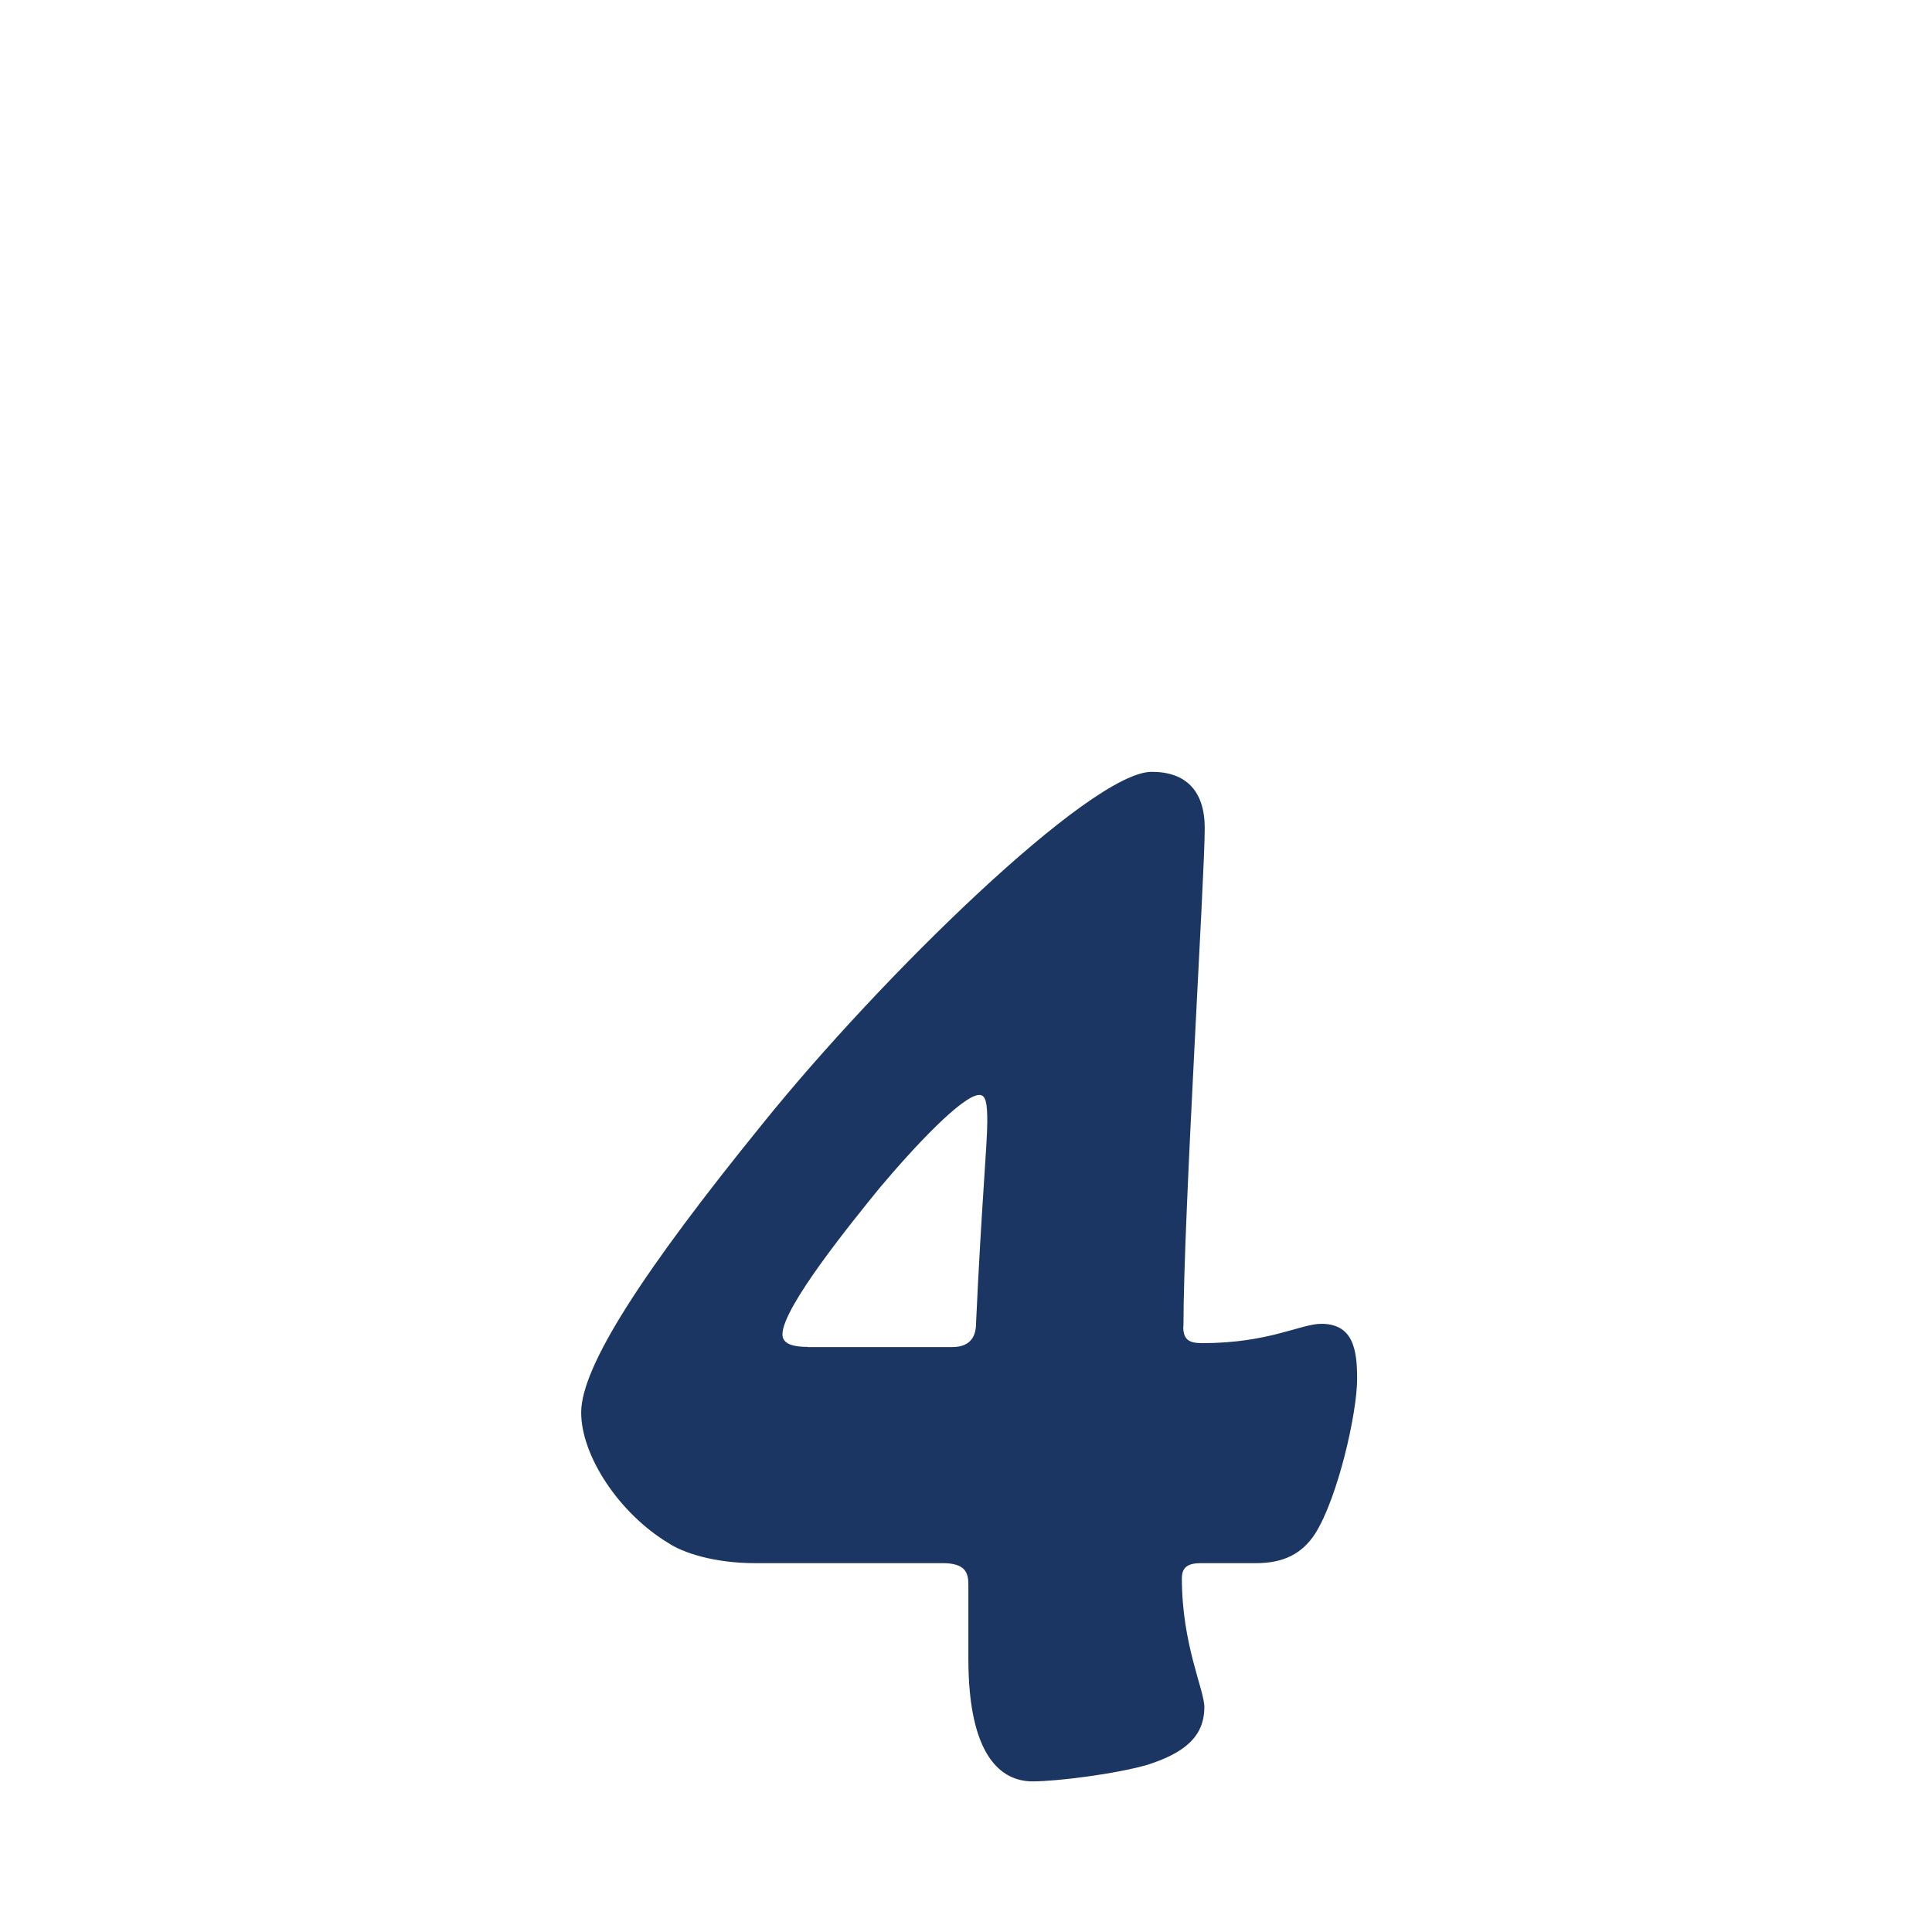
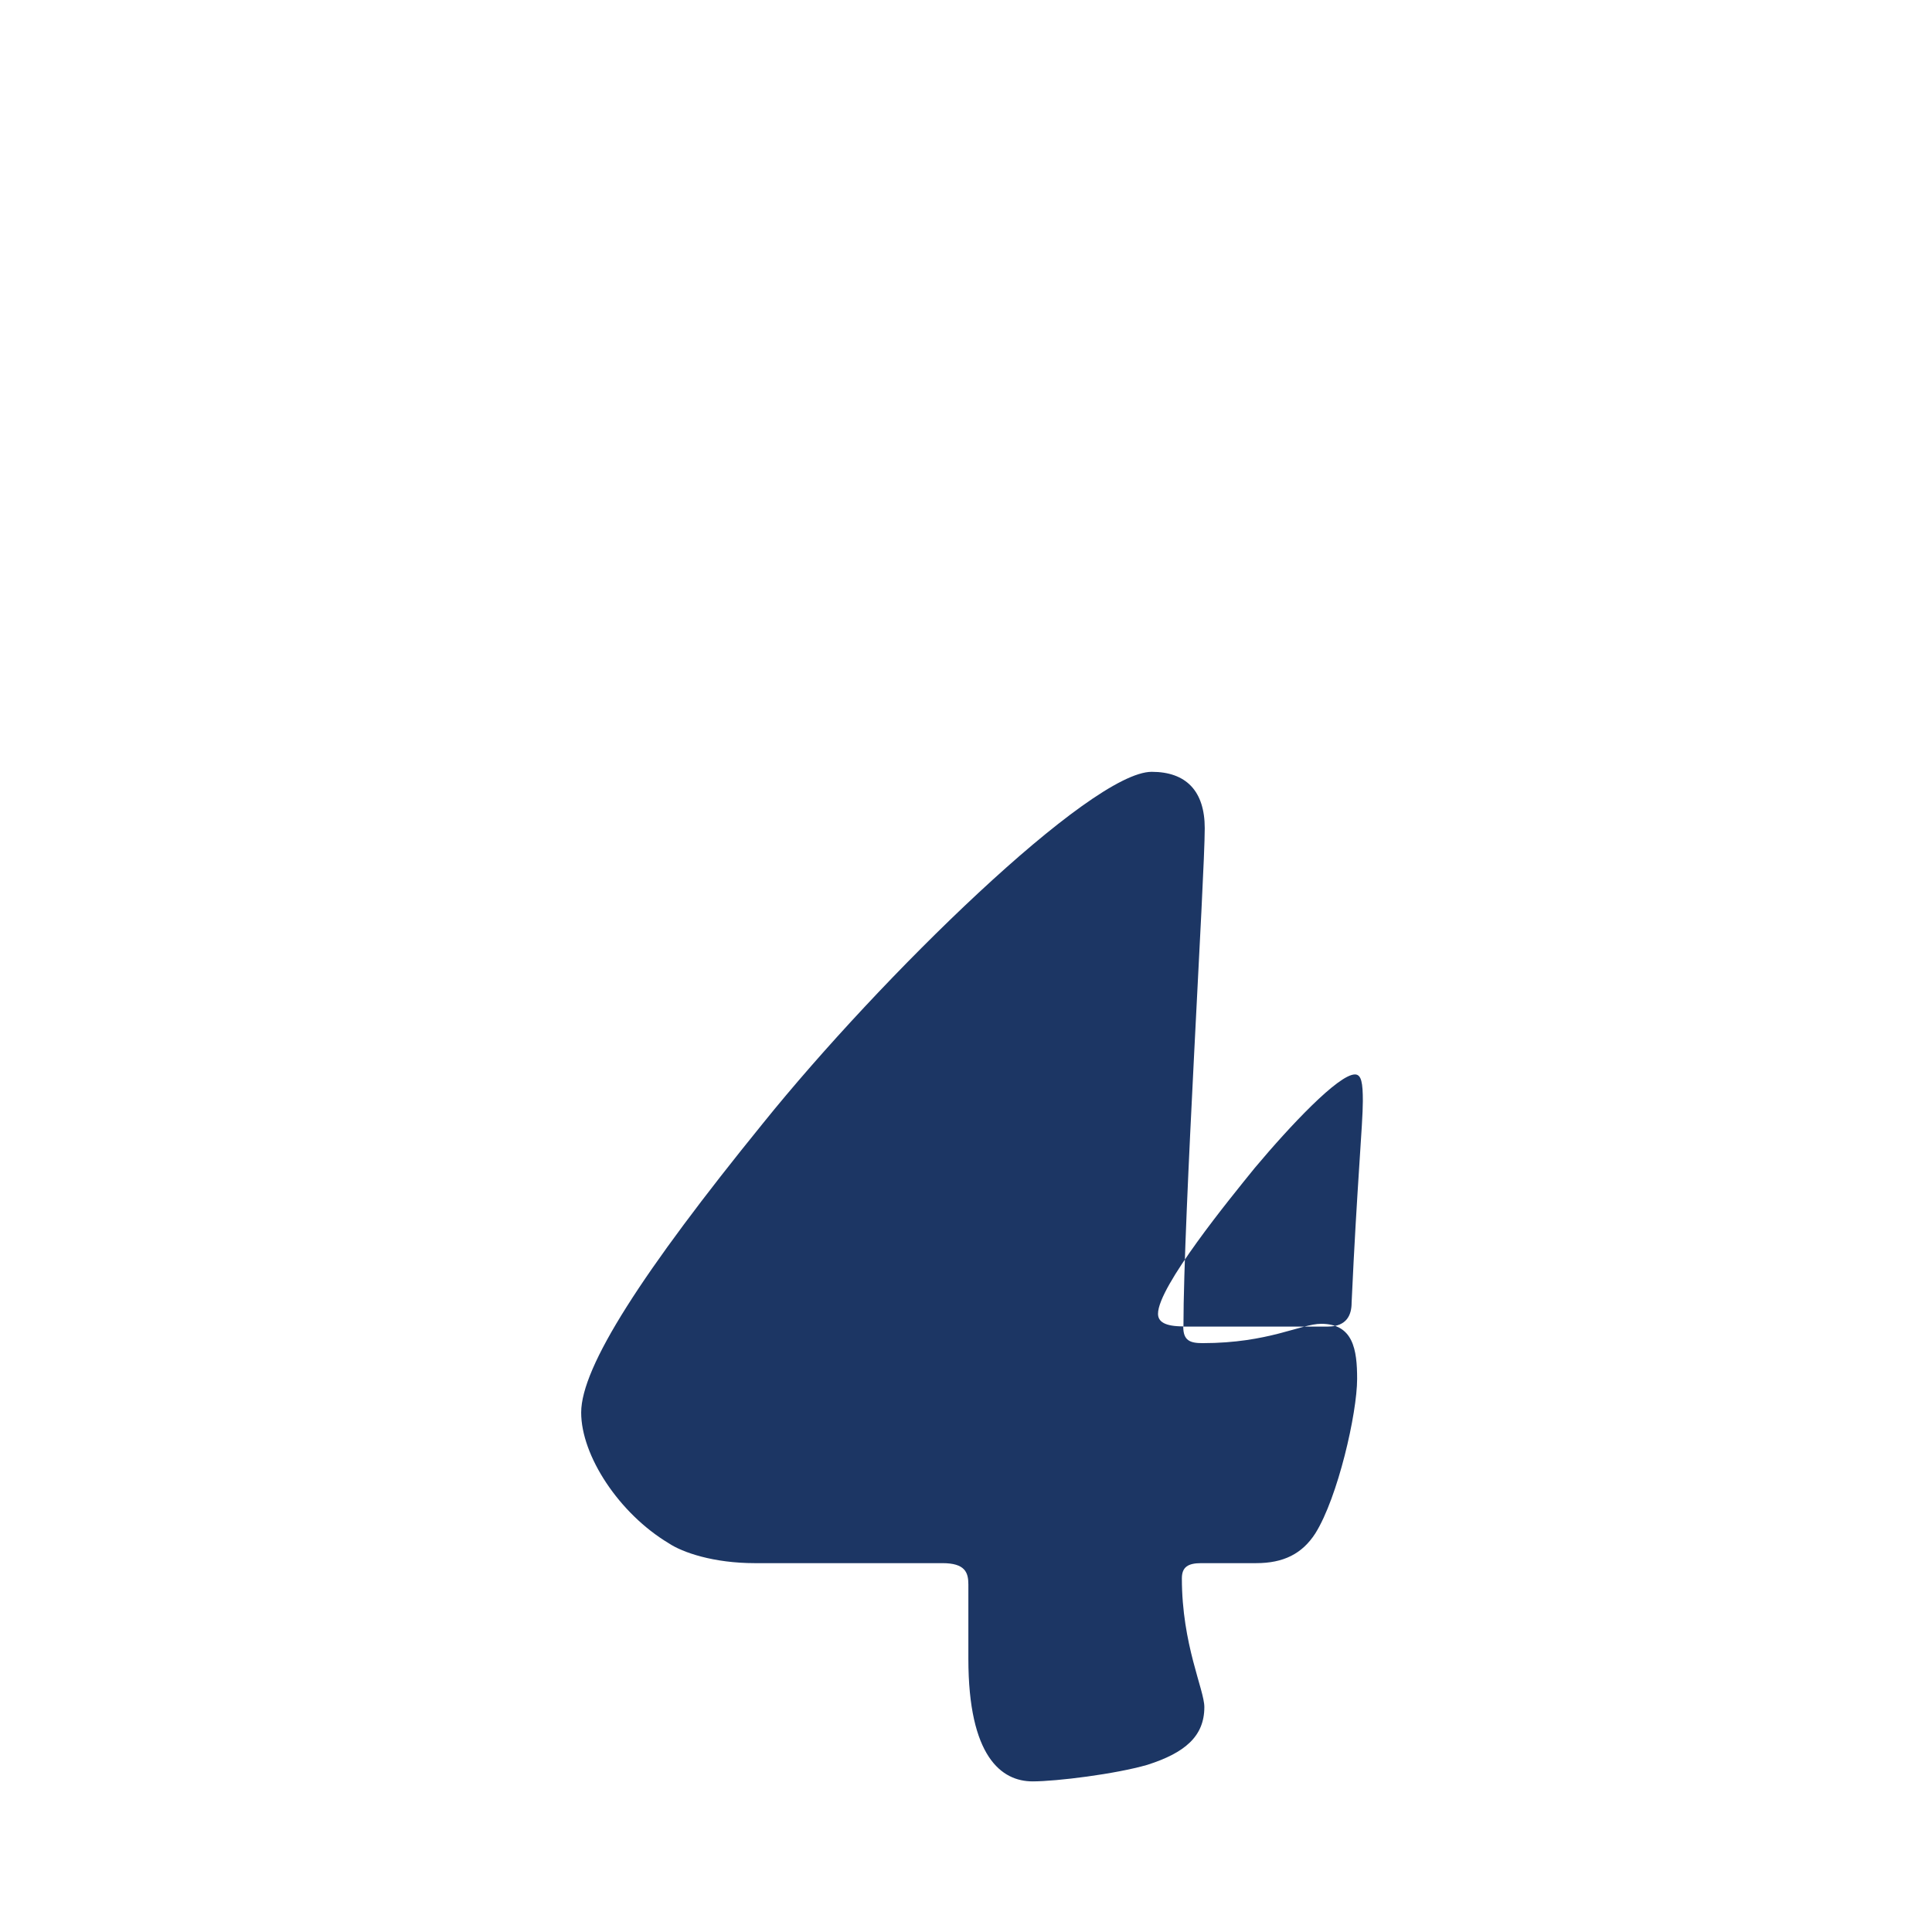
<svg xmlns="http://www.w3.org/2000/svg" id="Layer_1" version="1.1" viewBox="0 0 98 98">
-   <path d="M60.02,67.29c0,.71.34.84.98.84,3.36,0,4.98-.98,6.02-.98,1.62,0,1.82,1.31,1.82,2.79,0,1.75-.98,6.02-2.12,7.84-.67,1.04-1.62,1.51-3,1.51h-2.79c-.67,0-.98.2-.98.77,0,3.36,1.14,5.65,1.14,6.53,0,1.48-.98,2.32-2.89,2.93-1.62.47-4.61.84-5.82.84-1.58,0-3.26-1.25-3.26-6.22v-3.77c0-.61-.17-1.08-1.31-1.08h-9.52c-2.09,0-3.67-.54-4.37-1.01-2.52-1.51-4.44-4.44-4.44-6.63,0-2.32,3.1-7.13,9.22-14.67,5.96-7.4,16.62-17.83,19.72-17.83,1.75,0,2.69.98,2.69,2.86,0,2.46-1.08,19.75-1.08,25.27ZM40.97,68.33h7.33c.98,0,1.21-.61,1.21-1.21.27-5.92.57-9.08.57-10.23,0-.91-.07-1.35-.4-1.35-.84,0-3.3,2.62-5.08,4.74-1.28,1.58-4.91,6.02-4.91,7.4,0,.4.34.64,1.28.64Z" style="fill: #1c3664;" />
+   <path d="M60.02,67.29c0,.71.34.84.98.84,3.36,0,4.98-.98,6.02-.98,1.62,0,1.82,1.31,1.82,2.79,0,1.75-.98,6.02-2.12,7.84-.67,1.04-1.62,1.51-3,1.51h-2.79c-.67,0-.98.2-.98.77,0,3.36,1.14,5.65,1.14,6.53,0,1.48-.98,2.32-2.89,2.93-1.62.47-4.61.84-5.82.84-1.58,0-3.26-1.25-3.26-6.22v-3.77c0-.61-.17-1.08-1.31-1.08h-9.52c-2.09,0-3.67-.54-4.37-1.01-2.52-1.51-4.44-4.44-4.44-6.63,0-2.32,3.1-7.13,9.22-14.67,5.96-7.4,16.62-17.83,19.72-17.83,1.75,0,2.69.98,2.69,2.86,0,2.46-1.08,19.75-1.08,25.27Zh7.33c.98,0,1.21-.61,1.21-1.21.27-5.92.57-9.08.57-10.23,0-.91-.07-1.35-.4-1.35-.84,0-3.3,2.62-5.08,4.74-1.28,1.58-4.91,6.02-4.91,7.4,0,.4.34.64,1.28.64Z" style="fill: #1c3664;" />
</svg>